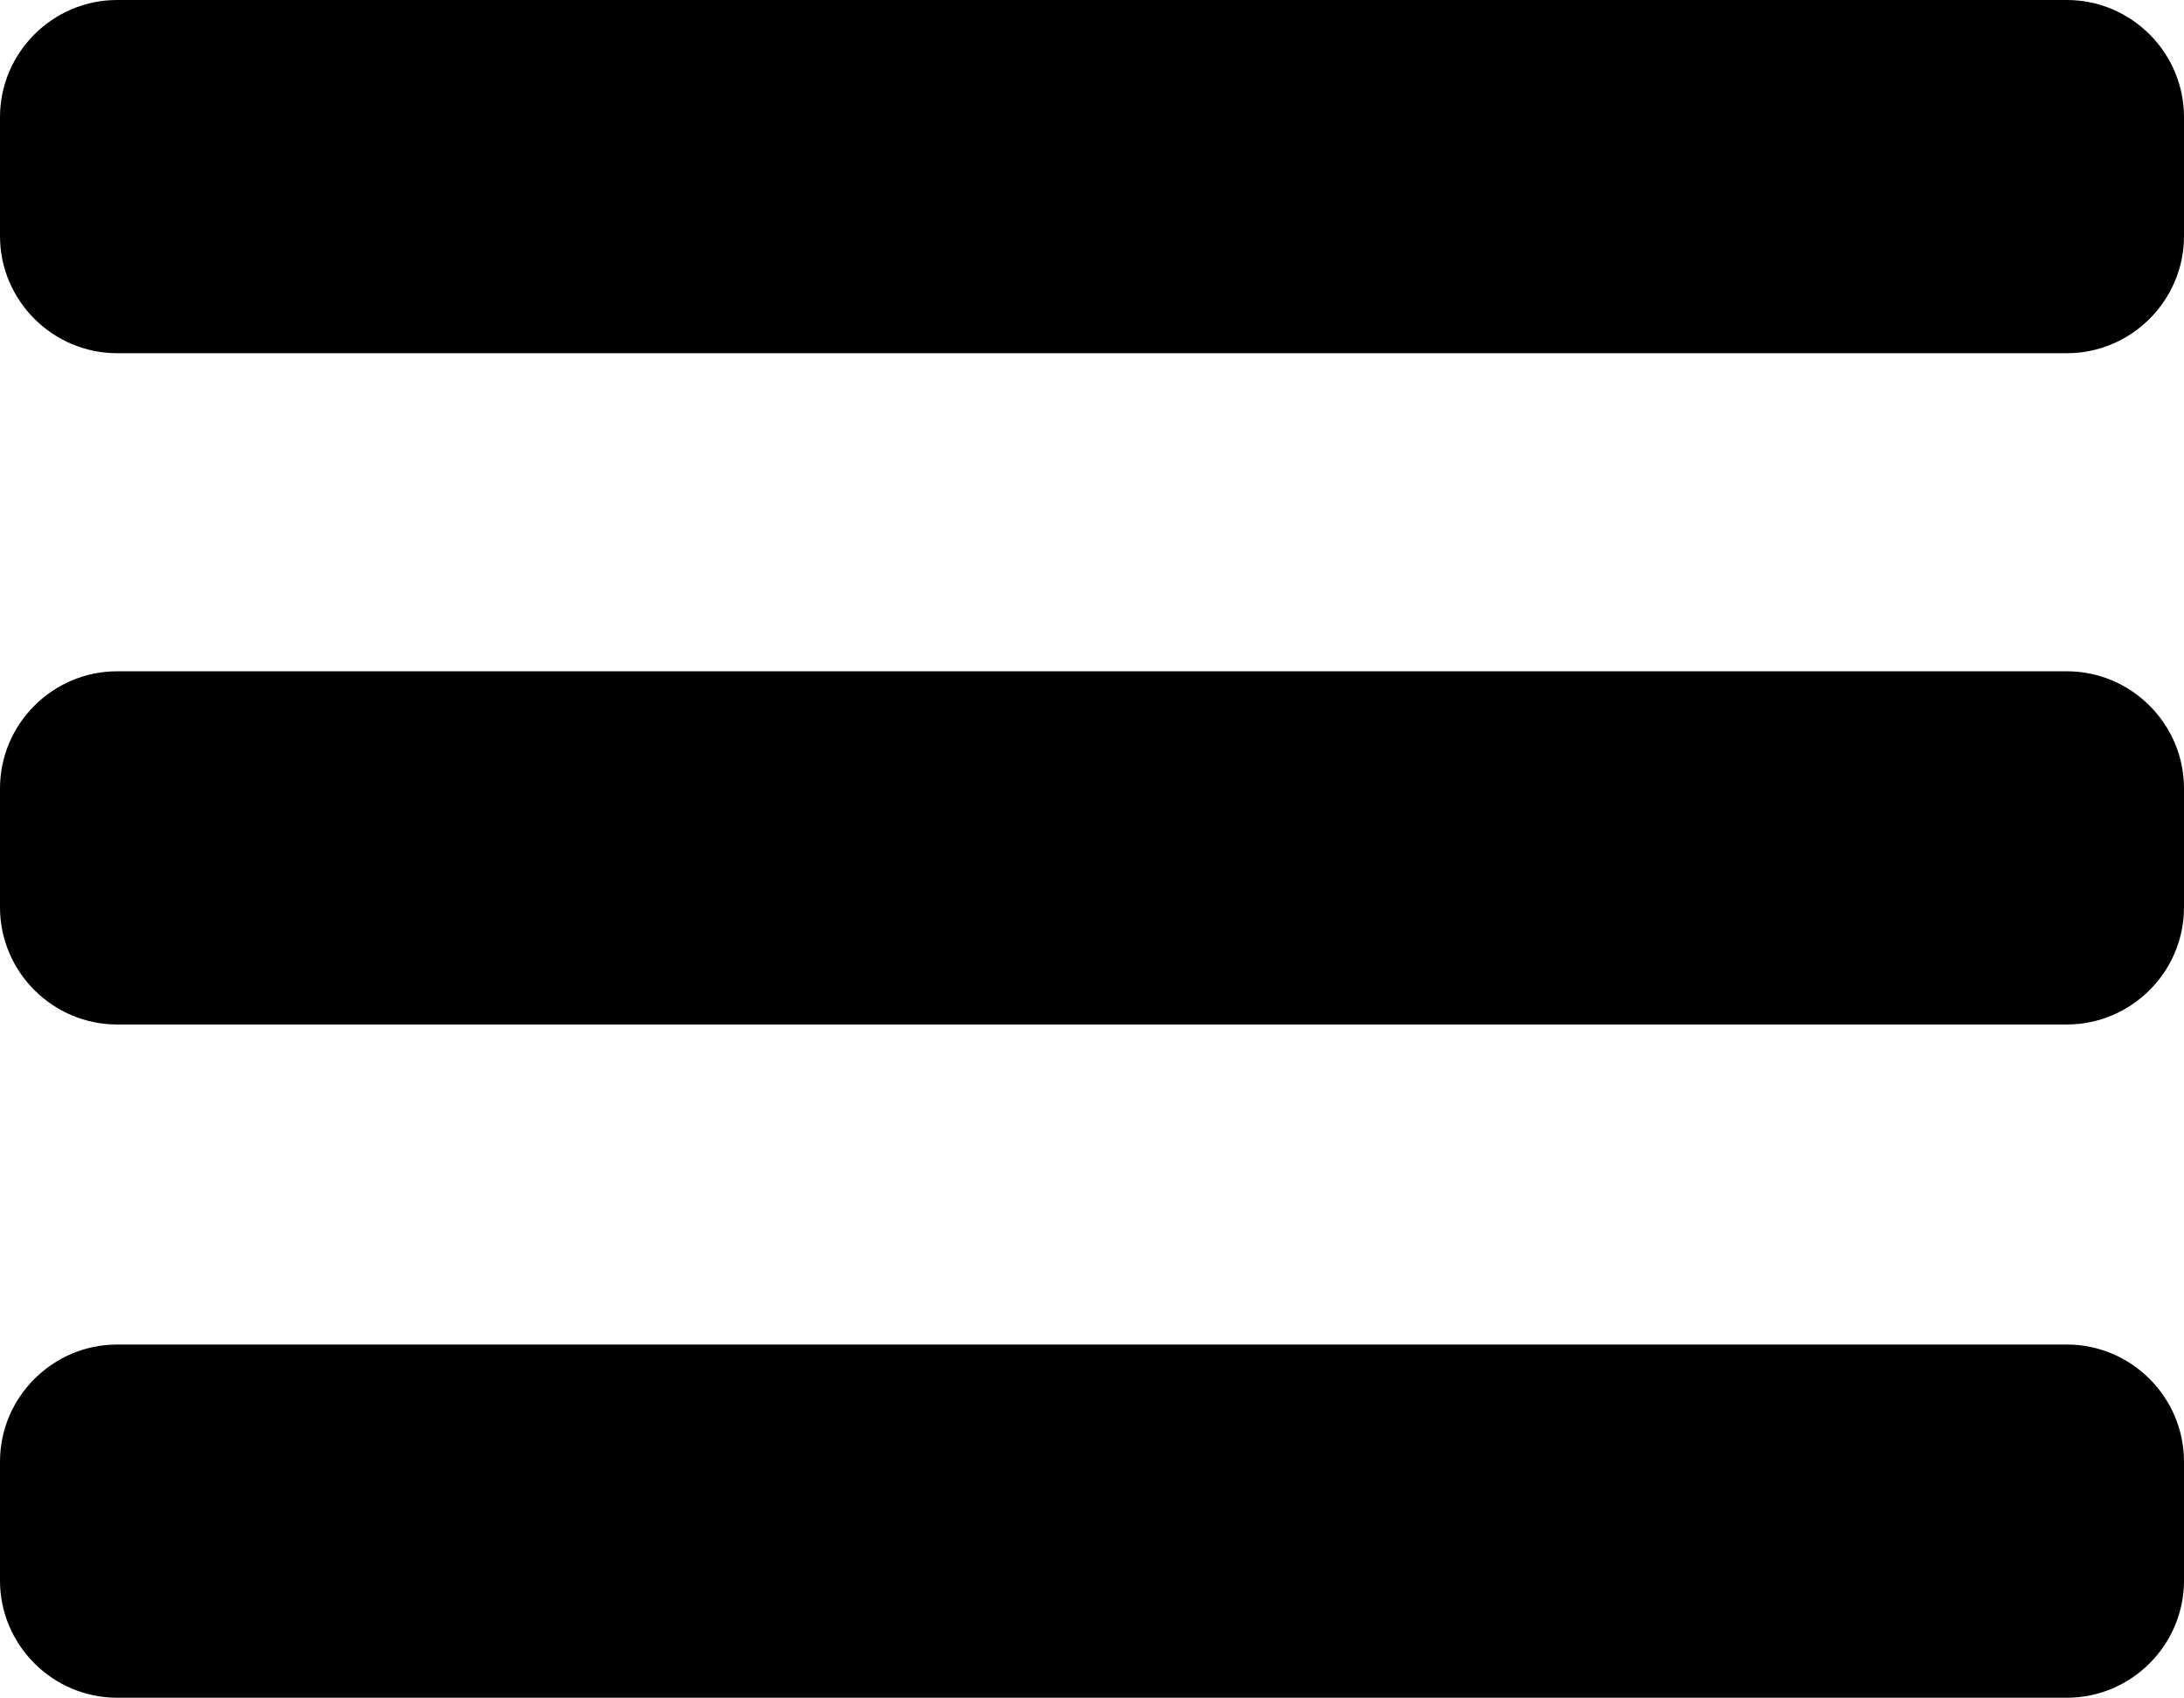
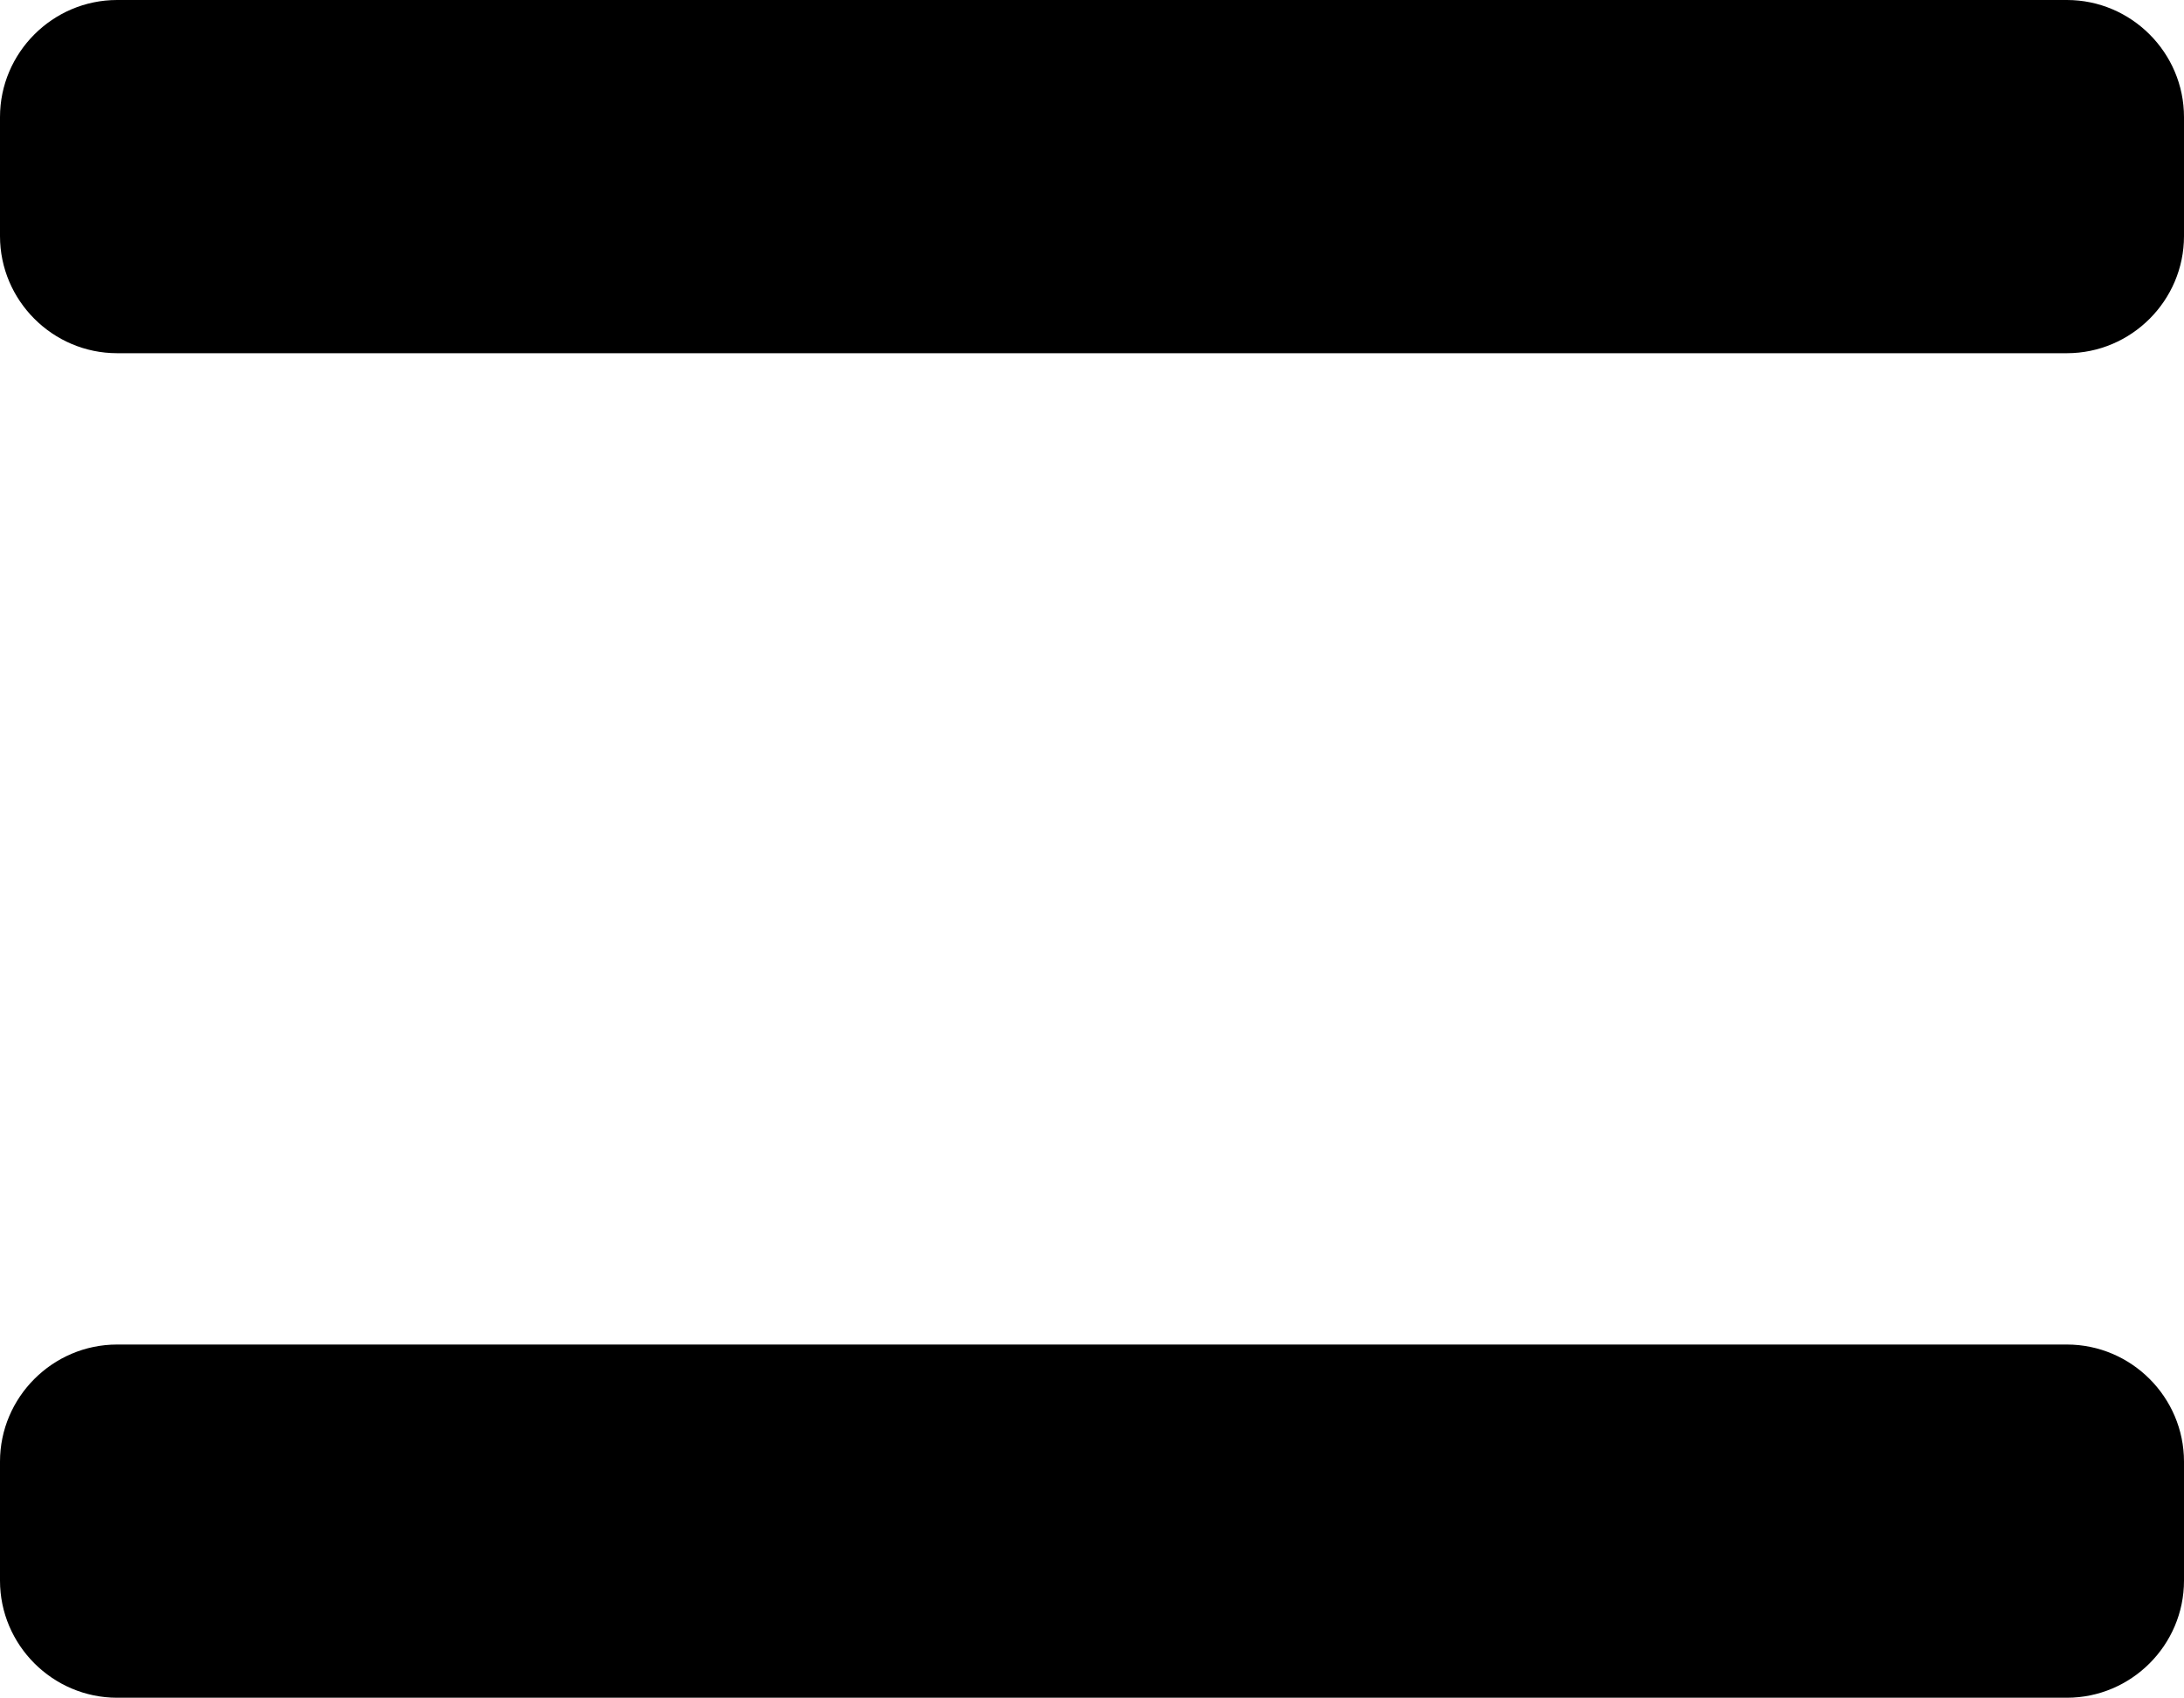
<svg xmlns="http://www.w3.org/2000/svg" version="1.1" id="Ebene_1" x="0px" y="0px" viewBox="0 0 111.9 87" style="enable-background:new 0 0 111.9 87;" xml:space="preserve">
  <path d="M105.9,18.1H6c-3.3,0-6-2.7-6-6V6c0-3.3,2.7-6,6-6h99.9c3.3,0,6,2.7,6,6v6.1C111.9,15.4,109.2,18.1,105.9,18.1z" />
-   <path d="M105.9,52.5H6c-3.3,0-6-2.7-6-6v-6.1c0-3.3,2.7-6,6-6h99.9c3.3,0,6,2.7,6,6v6.1C111.9,49.8,109.2,52.5,105.9,52.5z" />
  <path d="M105.9,87H6c-3.3,0-6-2.7-6-6v-6.1c0-3.3,2.7-6,6-6h99.9c3.3,0,6,2.7,6,6V81C111.9,84.3,109.2,87,105.9,87z" />
</svg>